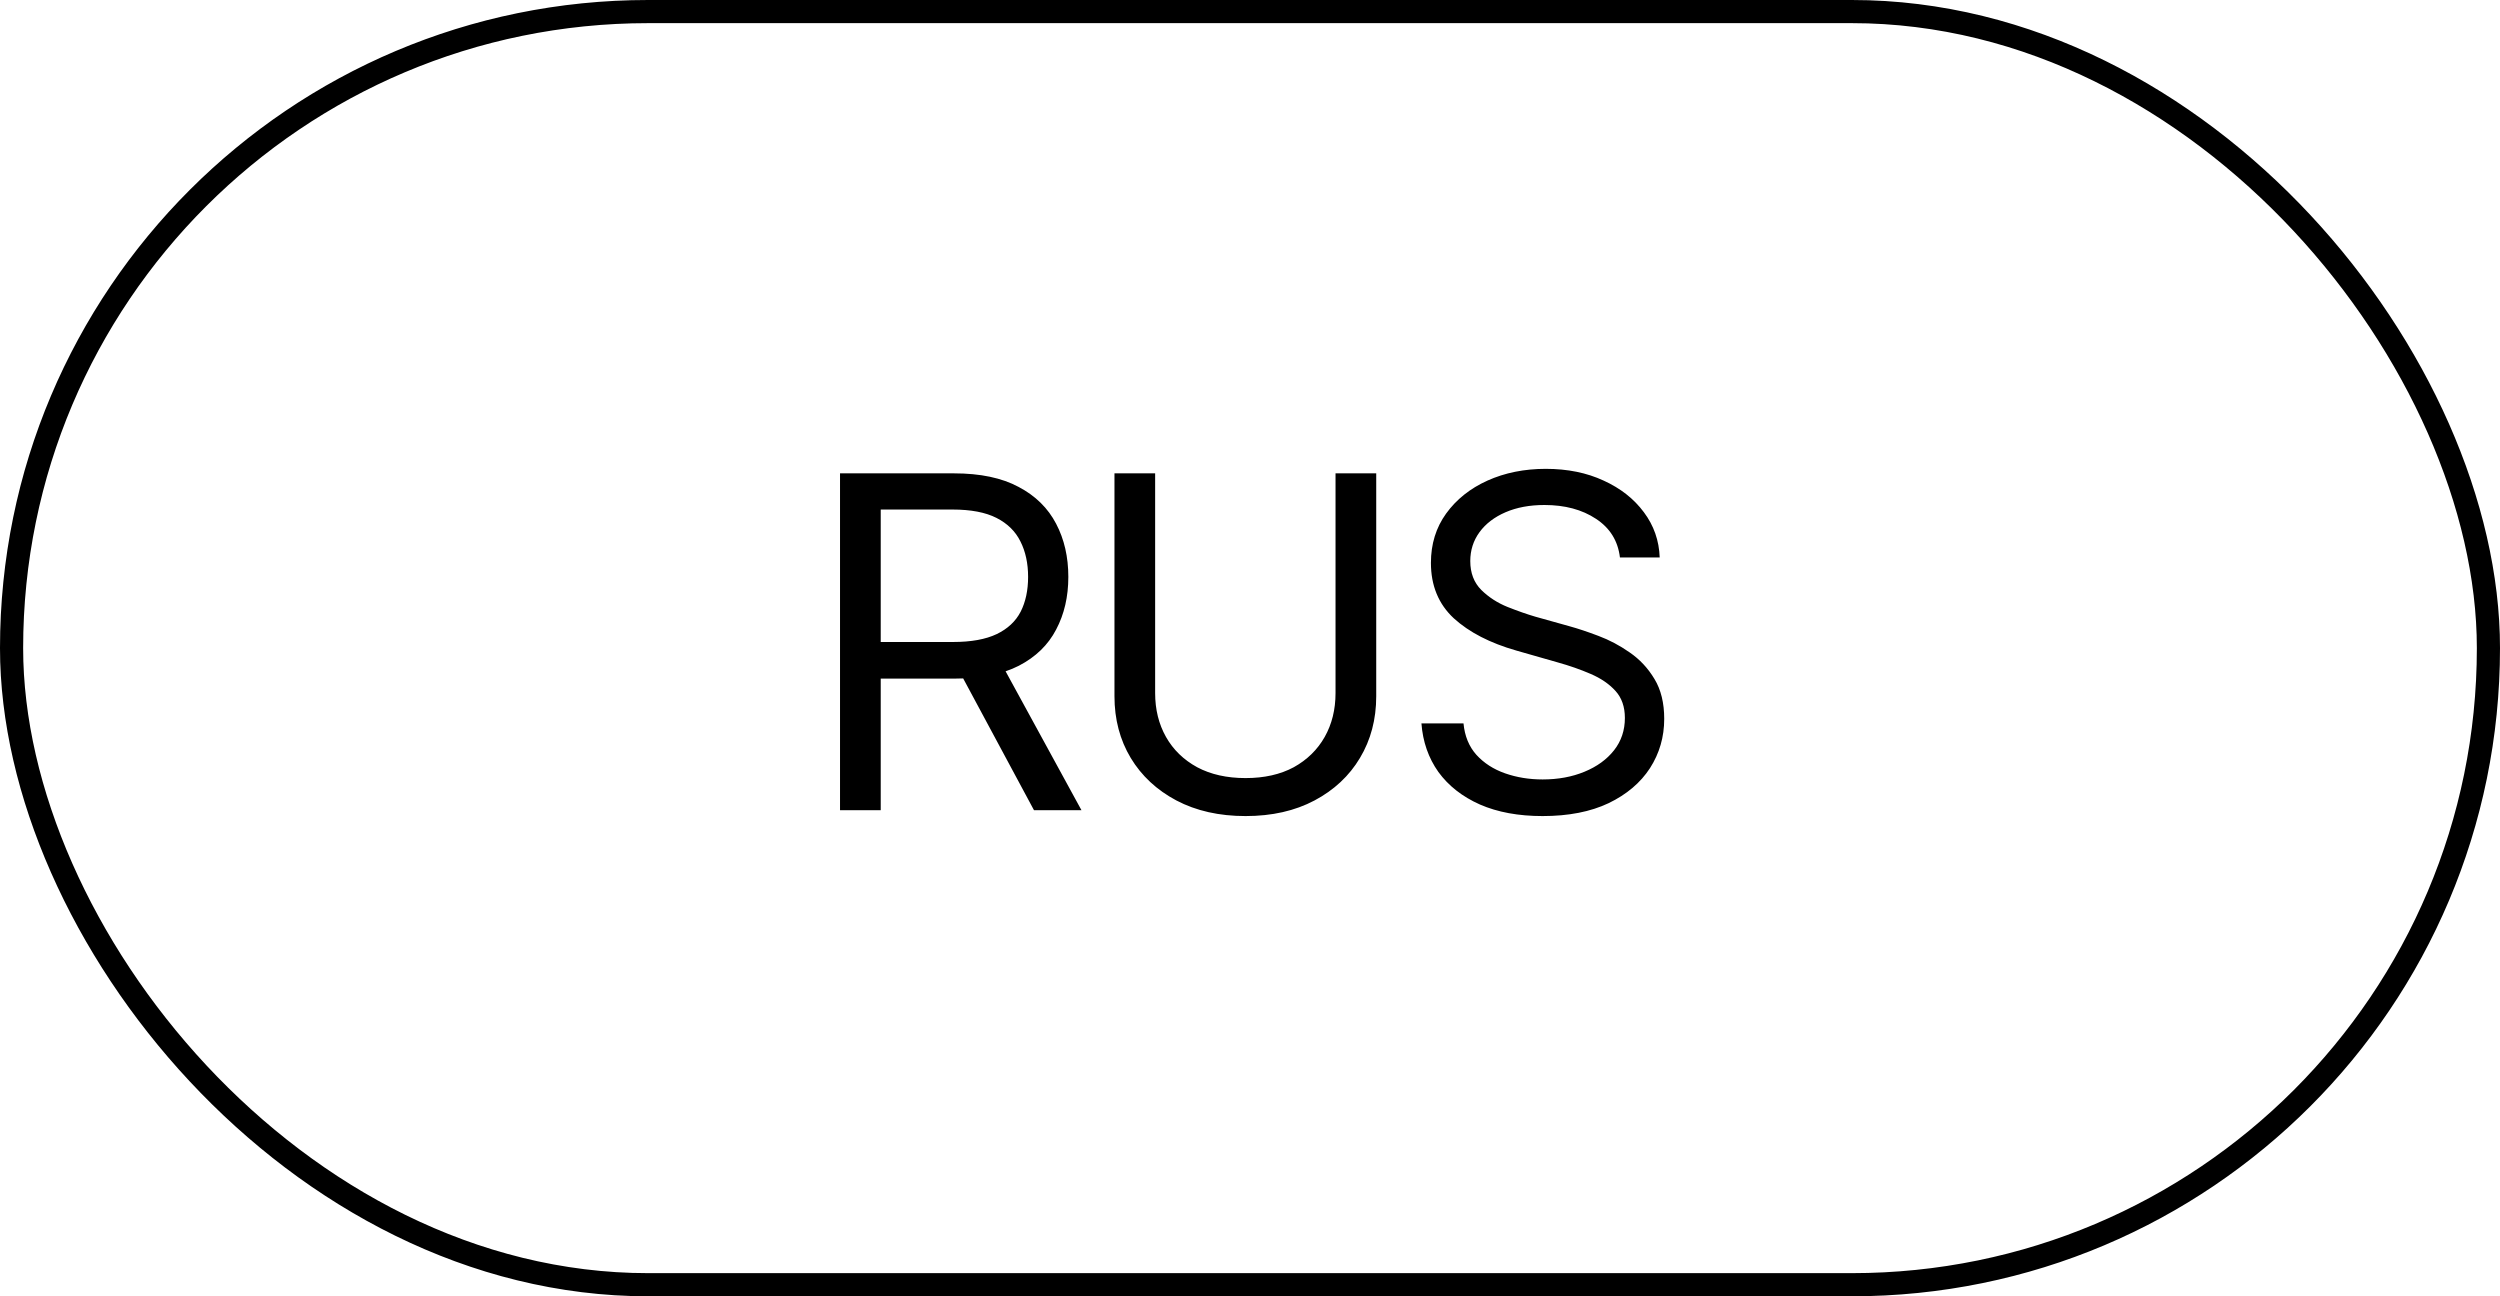
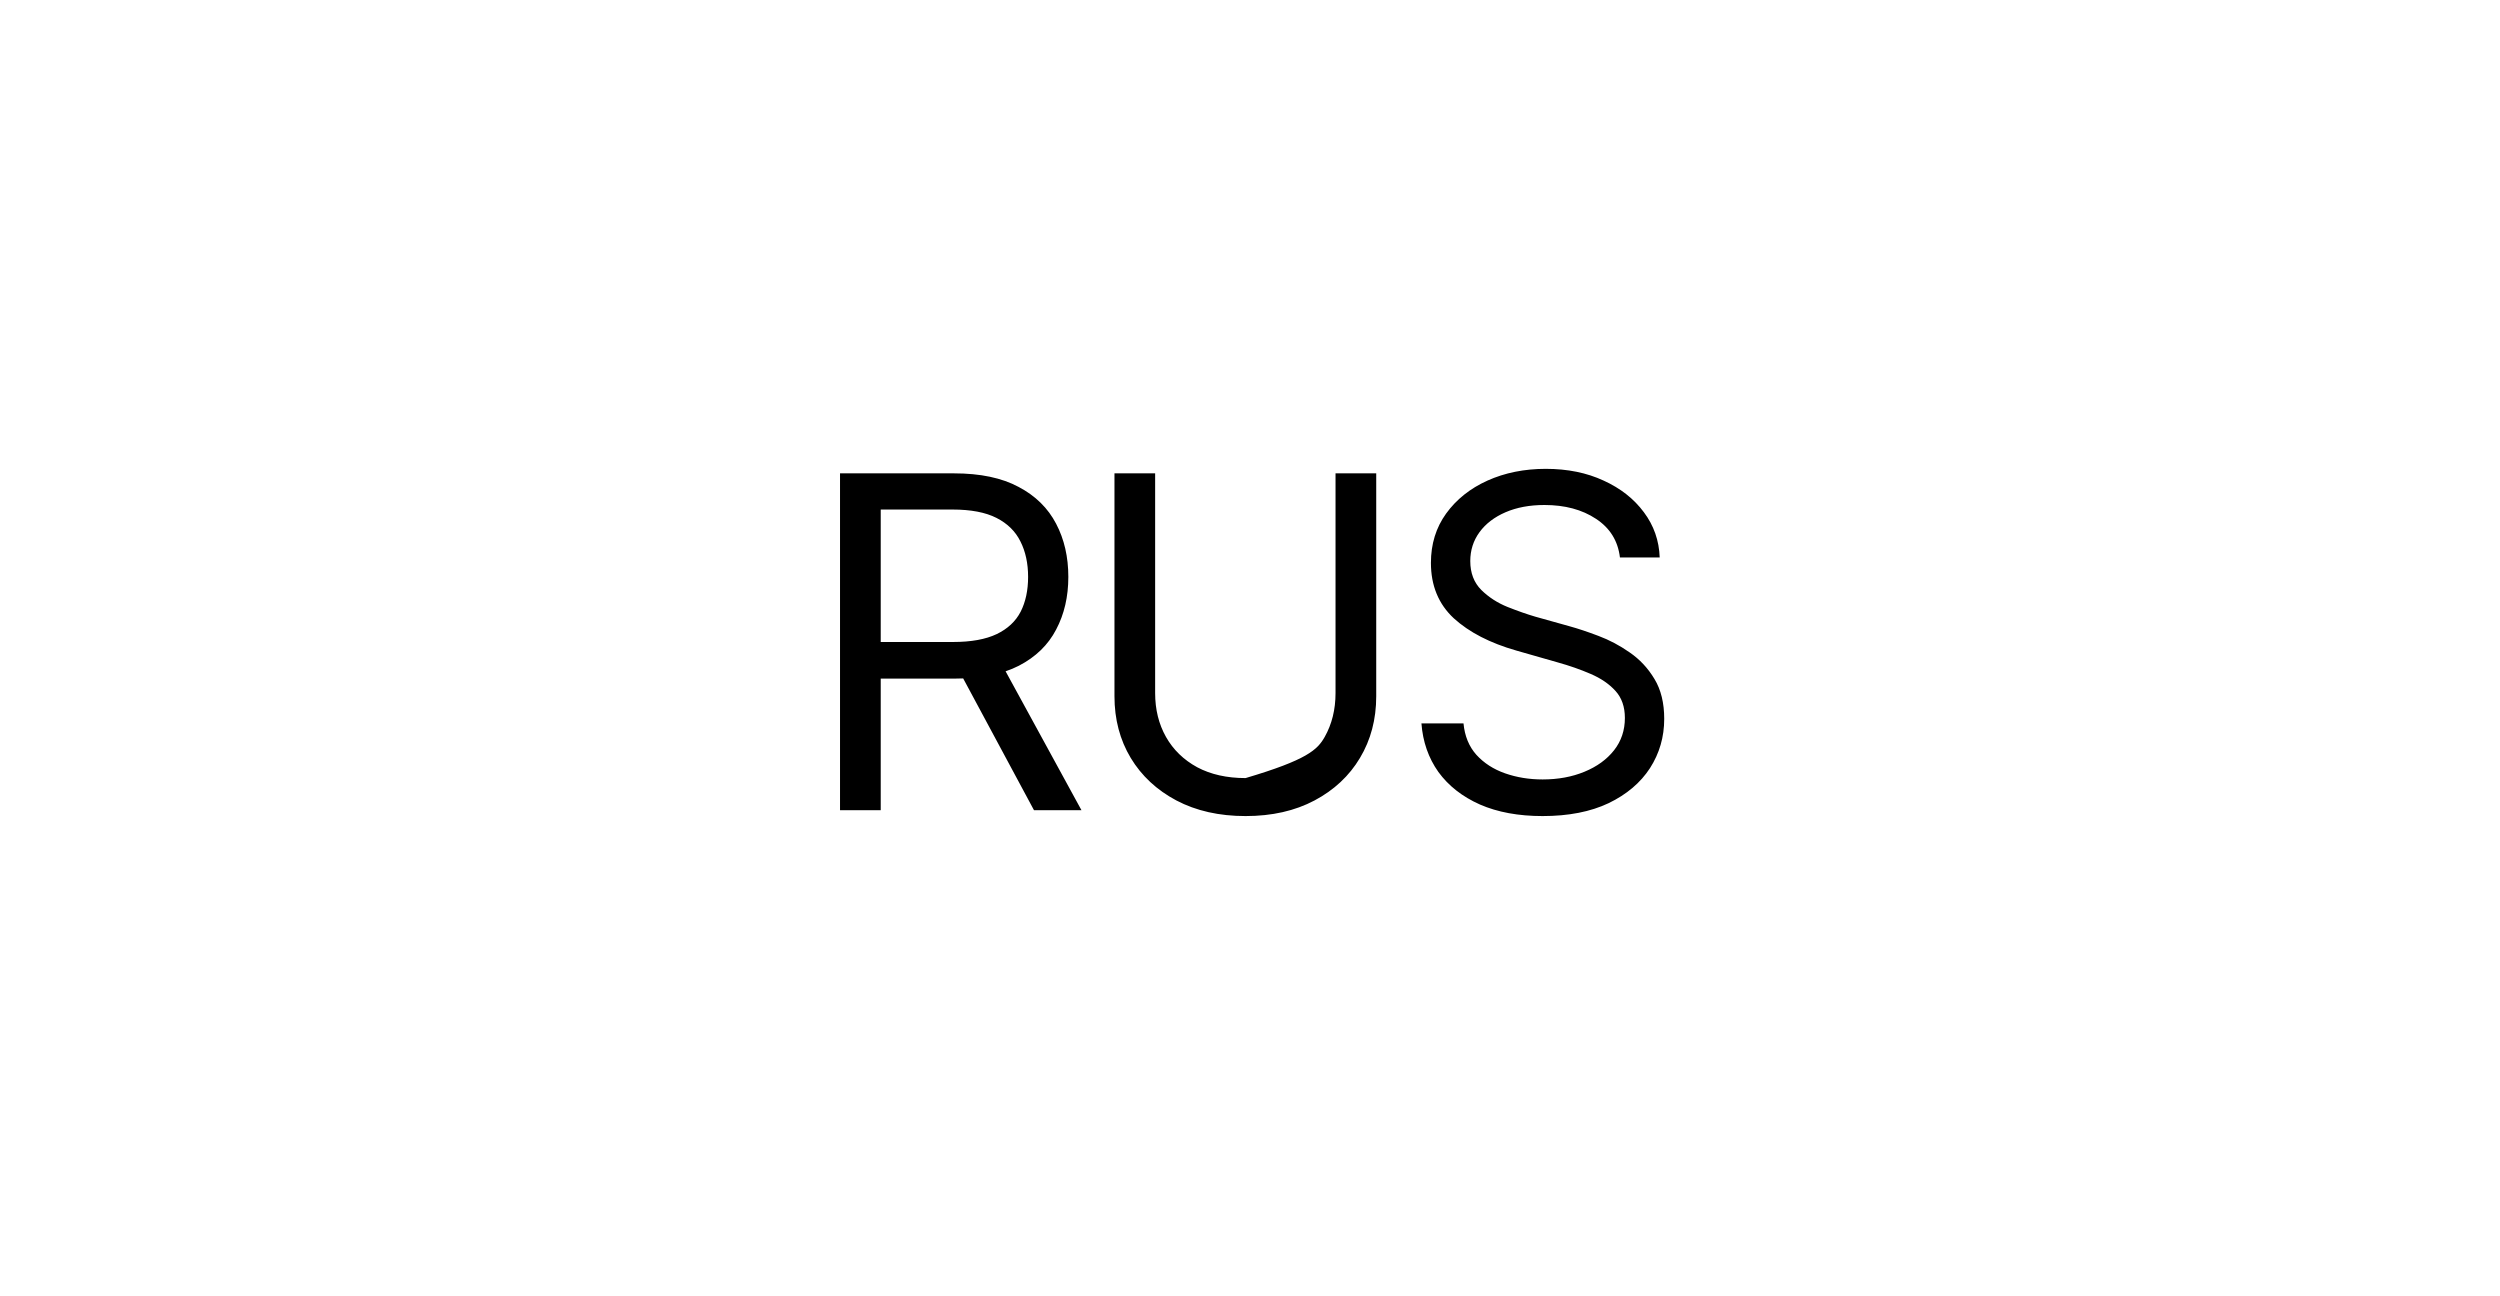
<svg xmlns="http://www.w3.org/2000/svg" width="108" height="56" viewBox="0 0 108 56" fill="none">
-   <rect x="0.5" y="0.5" width="107" height="55" rx="27.5" stroke="black" />
-   <path d="M36.289 35V20.449H41.211C42.35 20.449 43.281 20.645 44.004 21.035C44.733 21.419 45.273 21.95 45.625 22.627C45.977 23.297 46.152 24.062 46.152 24.922C46.152 25.775 45.977 26.533 45.625 27.197C45.28 27.861 44.743 28.382 44.014 28.76C43.291 29.131 42.363 29.316 41.23 29.316H37.266V27.734H41.172C41.953 27.734 42.581 27.62 43.057 27.393C43.532 27.165 43.877 26.842 44.092 26.426C44.307 26.003 44.414 25.501 44.414 24.922C44.414 24.336 44.303 23.825 44.082 23.389C43.867 22.953 43.522 22.614 43.047 22.373C42.572 22.132 41.94 22.012 41.152 22.012H38.047V35H36.289ZM44.668 35L41.152 28.457H43.145L46.719 35H44.668ZM57.695 20.449H59.453V30.078C59.453 31.074 59.219 31.963 58.75 32.744C58.288 33.519 57.633 34.131 56.787 34.58C55.941 35.029 54.948 35.254 53.809 35.254C52.669 35.254 51.673 35.029 50.82 34.58C49.974 34.131 49.316 33.519 48.848 32.744C48.379 31.963 48.145 31.074 48.145 30.078V20.449H49.902V29.941C49.902 30.651 50.059 31.283 50.371 31.836C50.684 32.389 51.133 32.825 51.719 33.145C52.305 33.457 53.001 33.613 53.809 33.613C54.616 33.613 55.309 33.457 55.889 33.145C56.468 32.825 56.914 32.389 57.227 31.836C57.539 31.283 57.695 30.651 57.695 29.941V20.449ZM66.641 35.254C65.599 35.254 64.697 35.088 63.935 34.756C63.174 34.417 62.575 33.949 62.139 33.35C61.709 32.744 61.465 32.044 61.406 31.25H63.223C63.275 31.797 63.46 32.249 63.779 32.607C64.105 32.965 64.518 33.232 65.019 33.408C65.521 33.584 66.061 33.672 66.641 33.672C67.311 33.672 67.913 33.561 68.447 33.34C68.988 33.118 69.414 32.809 69.727 32.412C70.039 32.015 70.195 31.549 70.195 31.016C70.195 30.534 70.059 30.143 69.785 29.844C69.512 29.544 69.154 29.3 68.711 29.111C68.275 28.922 67.799 28.756 67.285 28.613L65.508 28.105C64.368 27.78 63.467 27.314 62.803 26.709C62.145 26.097 61.816 25.299 61.816 24.316C61.816 23.503 62.035 22.793 62.471 22.188C62.913 21.576 63.509 21.1 64.258 20.762C65.013 20.423 65.853 20.254 66.777 20.254C67.715 20.254 68.548 20.423 69.277 20.762C70.007 21.094 70.586 21.549 71.016 22.129C71.445 22.702 71.673 23.353 71.699 24.082H69.981C69.896 23.366 69.551 22.809 68.945 22.412C68.346 22.015 67.604 21.816 66.719 21.816C66.081 21.816 65.521 21.921 65.039 22.129C64.557 22.337 64.183 22.624 63.916 22.988C63.649 23.353 63.516 23.77 63.516 24.238C63.516 24.753 63.675 25.169 63.994 25.488C64.313 25.801 64.691 26.045 65.127 26.221C65.57 26.396 65.97 26.537 66.328 26.641L67.793 27.051C68.171 27.155 68.591 27.295 69.053 27.471C69.522 27.646 69.971 27.884 70.4 28.184C70.837 28.483 71.195 28.867 71.475 29.336C71.755 29.798 71.894 30.371 71.894 31.055C71.894 31.836 71.689 32.546 71.279 33.184C70.869 33.815 70.273 34.32 69.492 34.697C68.711 35.068 67.76 35.254 66.641 35.254Z" fill="black" />
+   <path d="M36.289 35V20.449H41.211C42.35 20.449 43.281 20.645 44.004 21.035C44.733 21.419 45.273 21.95 45.625 22.627C45.977 23.297 46.152 24.062 46.152 24.922C46.152 25.775 45.977 26.533 45.625 27.197C45.28 27.861 44.743 28.382 44.014 28.76C43.291 29.131 42.363 29.316 41.23 29.316H37.266V27.734H41.172C41.953 27.734 42.581 27.62 43.057 27.393C43.532 27.165 43.877 26.842 44.092 26.426C44.307 26.003 44.414 25.501 44.414 24.922C44.414 24.336 44.303 23.825 44.082 23.389C43.867 22.953 43.522 22.614 43.047 22.373C42.572 22.132 41.94 22.012 41.152 22.012H38.047V35H36.289ZM44.668 35L41.152 28.457H43.145L46.719 35H44.668ZM57.695 20.449H59.453V30.078C59.453 31.074 59.219 31.963 58.75 32.744C58.288 33.519 57.633 34.131 56.787 34.58C55.941 35.029 54.948 35.254 53.809 35.254C52.669 35.254 51.673 35.029 50.82 34.58C49.974 34.131 49.316 33.519 48.848 32.744C48.379 31.963 48.145 31.074 48.145 30.078V20.449H49.902V29.941C49.902 30.651 50.059 31.283 50.371 31.836C50.684 32.389 51.133 32.825 51.719 33.145C52.305 33.457 53.001 33.613 53.809 33.613C56.468 32.825 56.914 32.389 57.227 31.836C57.539 31.283 57.695 30.651 57.695 29.941V20.449ZM66.641 35.254C65.599 35.254 64.697 35.088 63.935 34.756C63.174 34.417 62.575 33.949 62.139 33.35C61.709 32.744 61.465 32.044 61.406 31.25H63.223C63.275 31.797 63.46 32.249 63.779 32.607C64.105 32.965 64.518 33.232 65.019 33.408C65.521 33.584 66.061 33.672 66.641 33.672C67.311 33.672 67.913 33.561 68.447 33.34C68.988 33.118 69.414 32.809 69.727 32.412C70.039 32.015 70.195 31.549 70.195 31.016C70.195 30.534 70.059 30.143 69.785 29.844C69.512 29.544 69.154 29.3 68.711 29.111C68.275 28.922 67.799 28.756 67.285 28.613L65.508 28.105C64.368 27.78 63.467 27.314 62.803 26.709C62.145 26.097 61.816 25.299 61.816 24.316C61.816 23.503 62.035 22.793 62.471 22.188C62.913 21.576 63.509 21.1 64.258 20.762C65.013 20.423 65.853 20.254 66.777 20.254C67.715 20.254 68.548 20.423 69.277 20.762C70.007 21.094 70.586 21.549 71.016 22.129C71.445 22.702 71.673 23.353 71.699 24.082H69.981C69.896 23.366 69.551 22.809 68.945 22.412C68.346 22.015 67.604 21.816 66.719 21.816C66.081 21.816 65.521 21.921 65.039 22.129C64.557 22.337 64.183 22.624 63.916 22.988C63.649 23.353 63.516 23.77 63.516 24.238C63.516 24.753 63.675 25.169 63.994 25.488C64.313 25.801 64.691 26.045 65.127 26.221C65.57 26.396 65.97 26.537 66.328 26.641L67.793 27.051C68.171 27.155 68.591 27.295 69.053 27.471C69.522 27.646 69.971 27.884 70.4 28.184C70.837 28.483 71.195 28.867 71.475 29.336C71.755 29.798 71.894 30.371 71.894 31.055C71.894 31.836 71.689 32.546 71.279 33.184C70.869 33.815 70.273 34.32 69.492 34.697C68.711 35.068 67.76 35.254 66.641 35.254Z" fill="black" />
</svg>